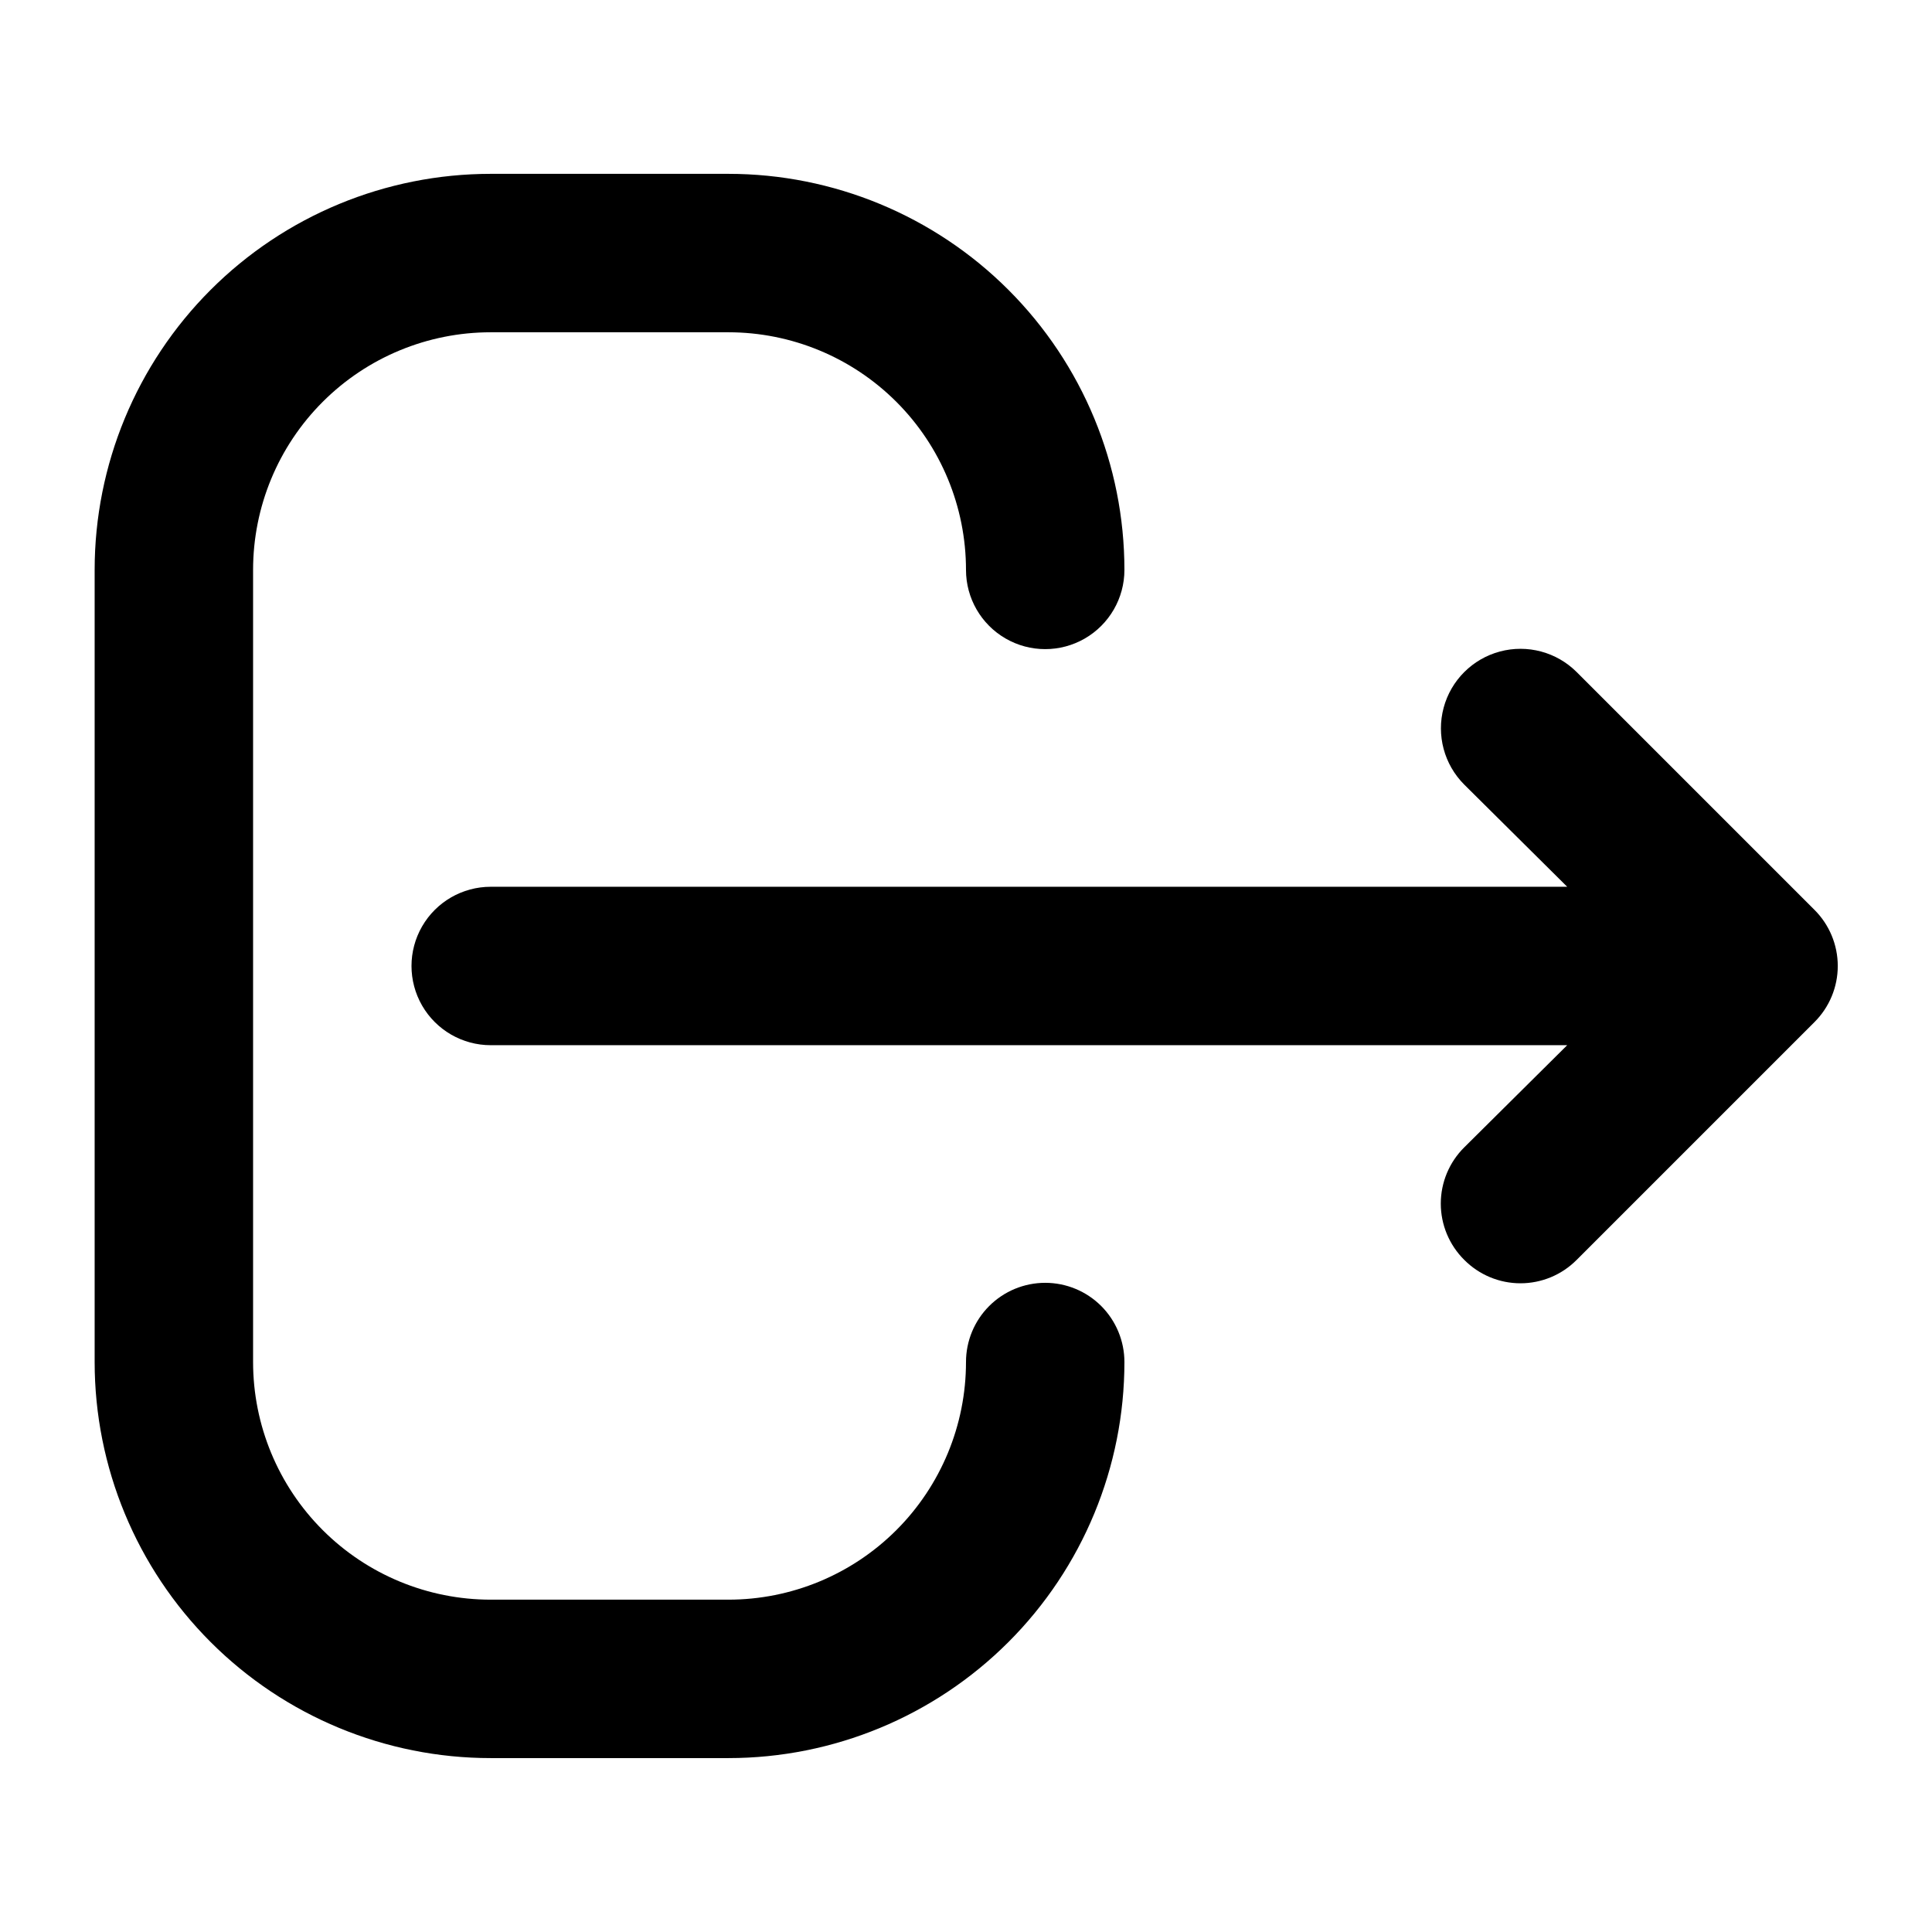
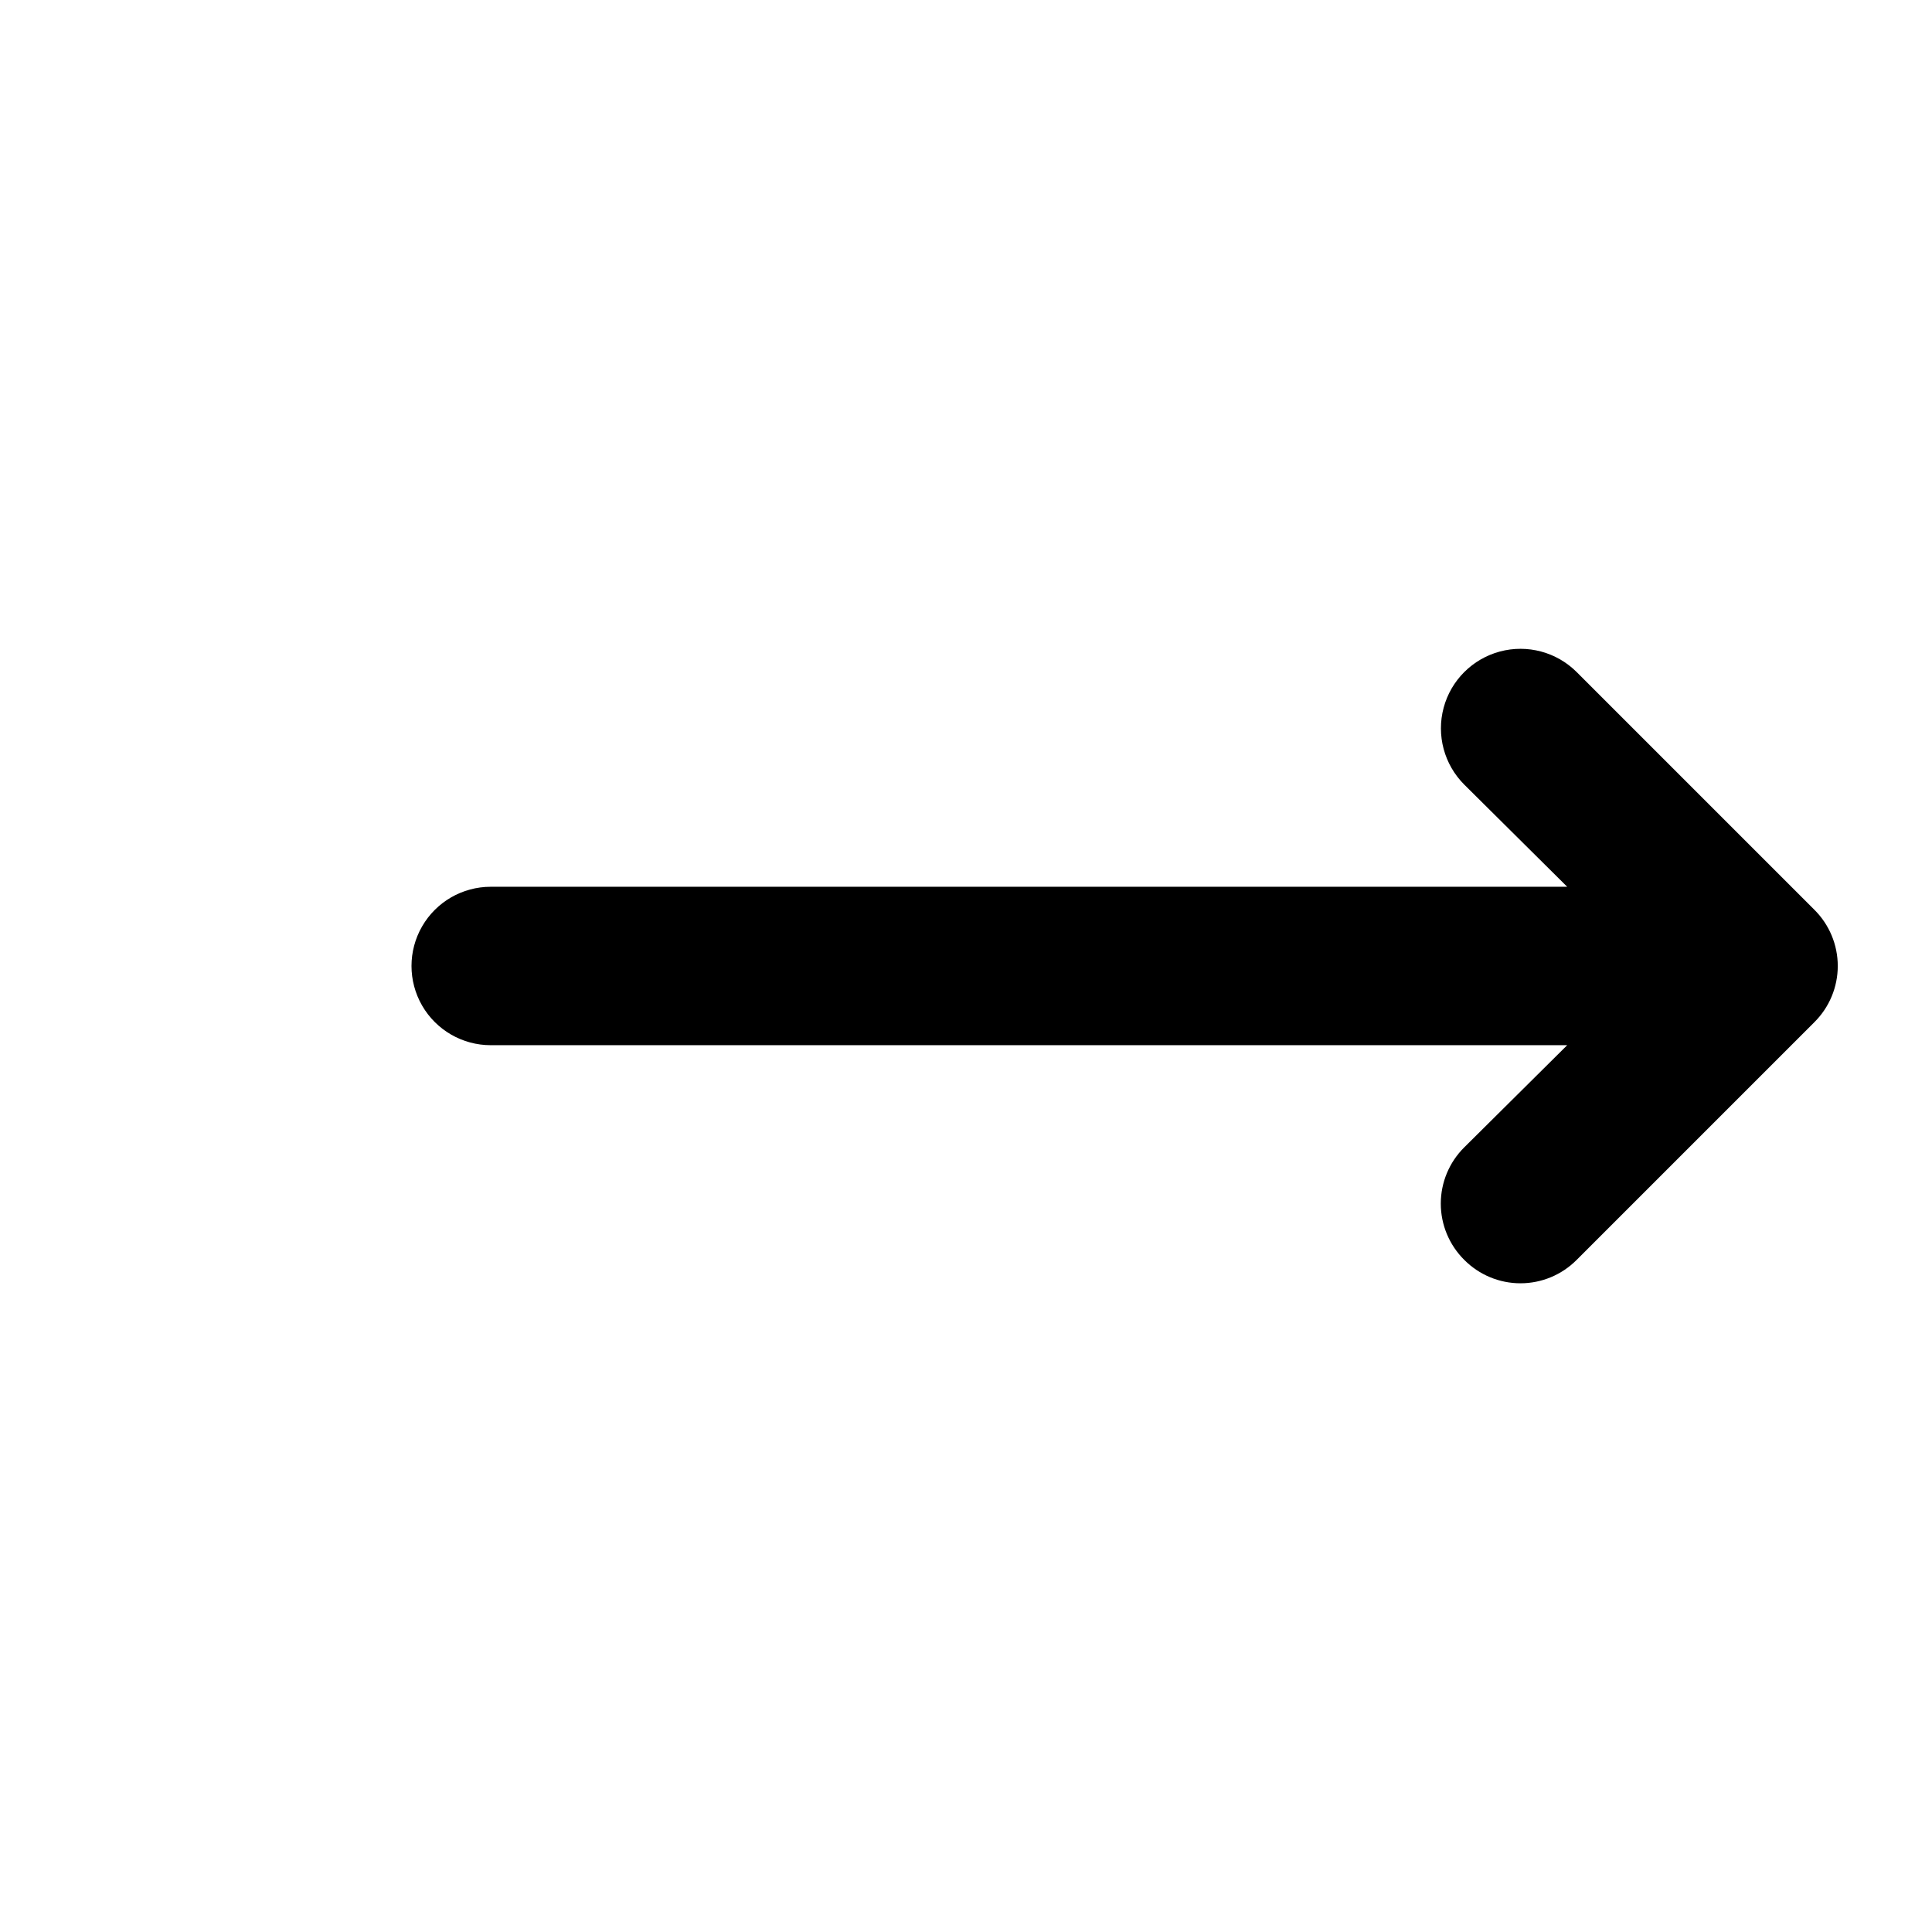
<svg xmlns="http://www.w3.org/2000/svg" fill="#000000" width="800px" height="800px" version="1.1" viewBox="144 144 512 512">
  <g>
    <path d="m624.82 385.09-62.977-62.977c-5.324-5.324-13.086-7.402-20.359-5.453-7.273 1.949-12.957 7.629-14.906 14.902-1.949 7.273 0.133 15.035 5.457 20.359l27.289 27.082h-285.28c-7.5 0-14.43 4-18.18 10.496-3.75 6.492-3.75 14.496 0 20.992 3.75 6.492 10.68 10.496 18.18 10.496h285.28l-27.289 27.078c-3.973 3.941-6.211 9.309-6.211 14.906 0 5.594 2.238 10.961 6.211 14.902 3.941 3.973 9.305 6.211 14.902 6.211s10.965-2.238 14.906-6.211l62.977-62.977c3.973-3.941 6.207-9.305 6.207-14.902s-2.234-10.965-6.207-14.906z" />
-     <path d="m420.99 483.96c-5.57 0-10.91 2.215-14.844 6.148-3.938 3.938-6.148 9.277-6.148 14.844 0 16.703-6.637 32.723-18.445 44.531-11.812 11.812-27.828 18.445-44.531 18.445h-62.977c-16.703 0-32.723-6.633-44.531-18.445-11.812-11.809-18.445-27.828-18.445-44.531v-209.92c0-16.703 6.633-32.723 18.445-44.531 11.809-11.812 27.828-18.445 44.531-18.445h62.977c16.703 0 32.719 6.633 44.531 18.445 11.809 11.809 18.445 27.828 18.445 44.531 0 7.5 4 14.43 10.496 18.18 6.492 3.75 14.496 3.75 20.992 0 6.492-3.75 10.496-10.68 10.496-18.18 0-27.84-11.059-54.535-30.742-74.219-19.688-19.684-46.383-30.742-74.219-30.742h-62.977c-27.84 0-54.535 11.059-74.219 30.742-19.684 19.684-30.742 46.379-30.742 74.219v209.92c0 27.84 11.059 54.535 30.742 74.219 19.684 19.684 46.379 30.742 74.219 30.742h62.977c27.836 0 54.531-11.059 74.219-30.742 19.684-19.684 30.742-46.379 30.742-74.219 0-5.566-2.215-10.906-6.148-14.844-3.938-3.934-9.277-6.148-14.844-6.148z" />
  </g>
</svg>